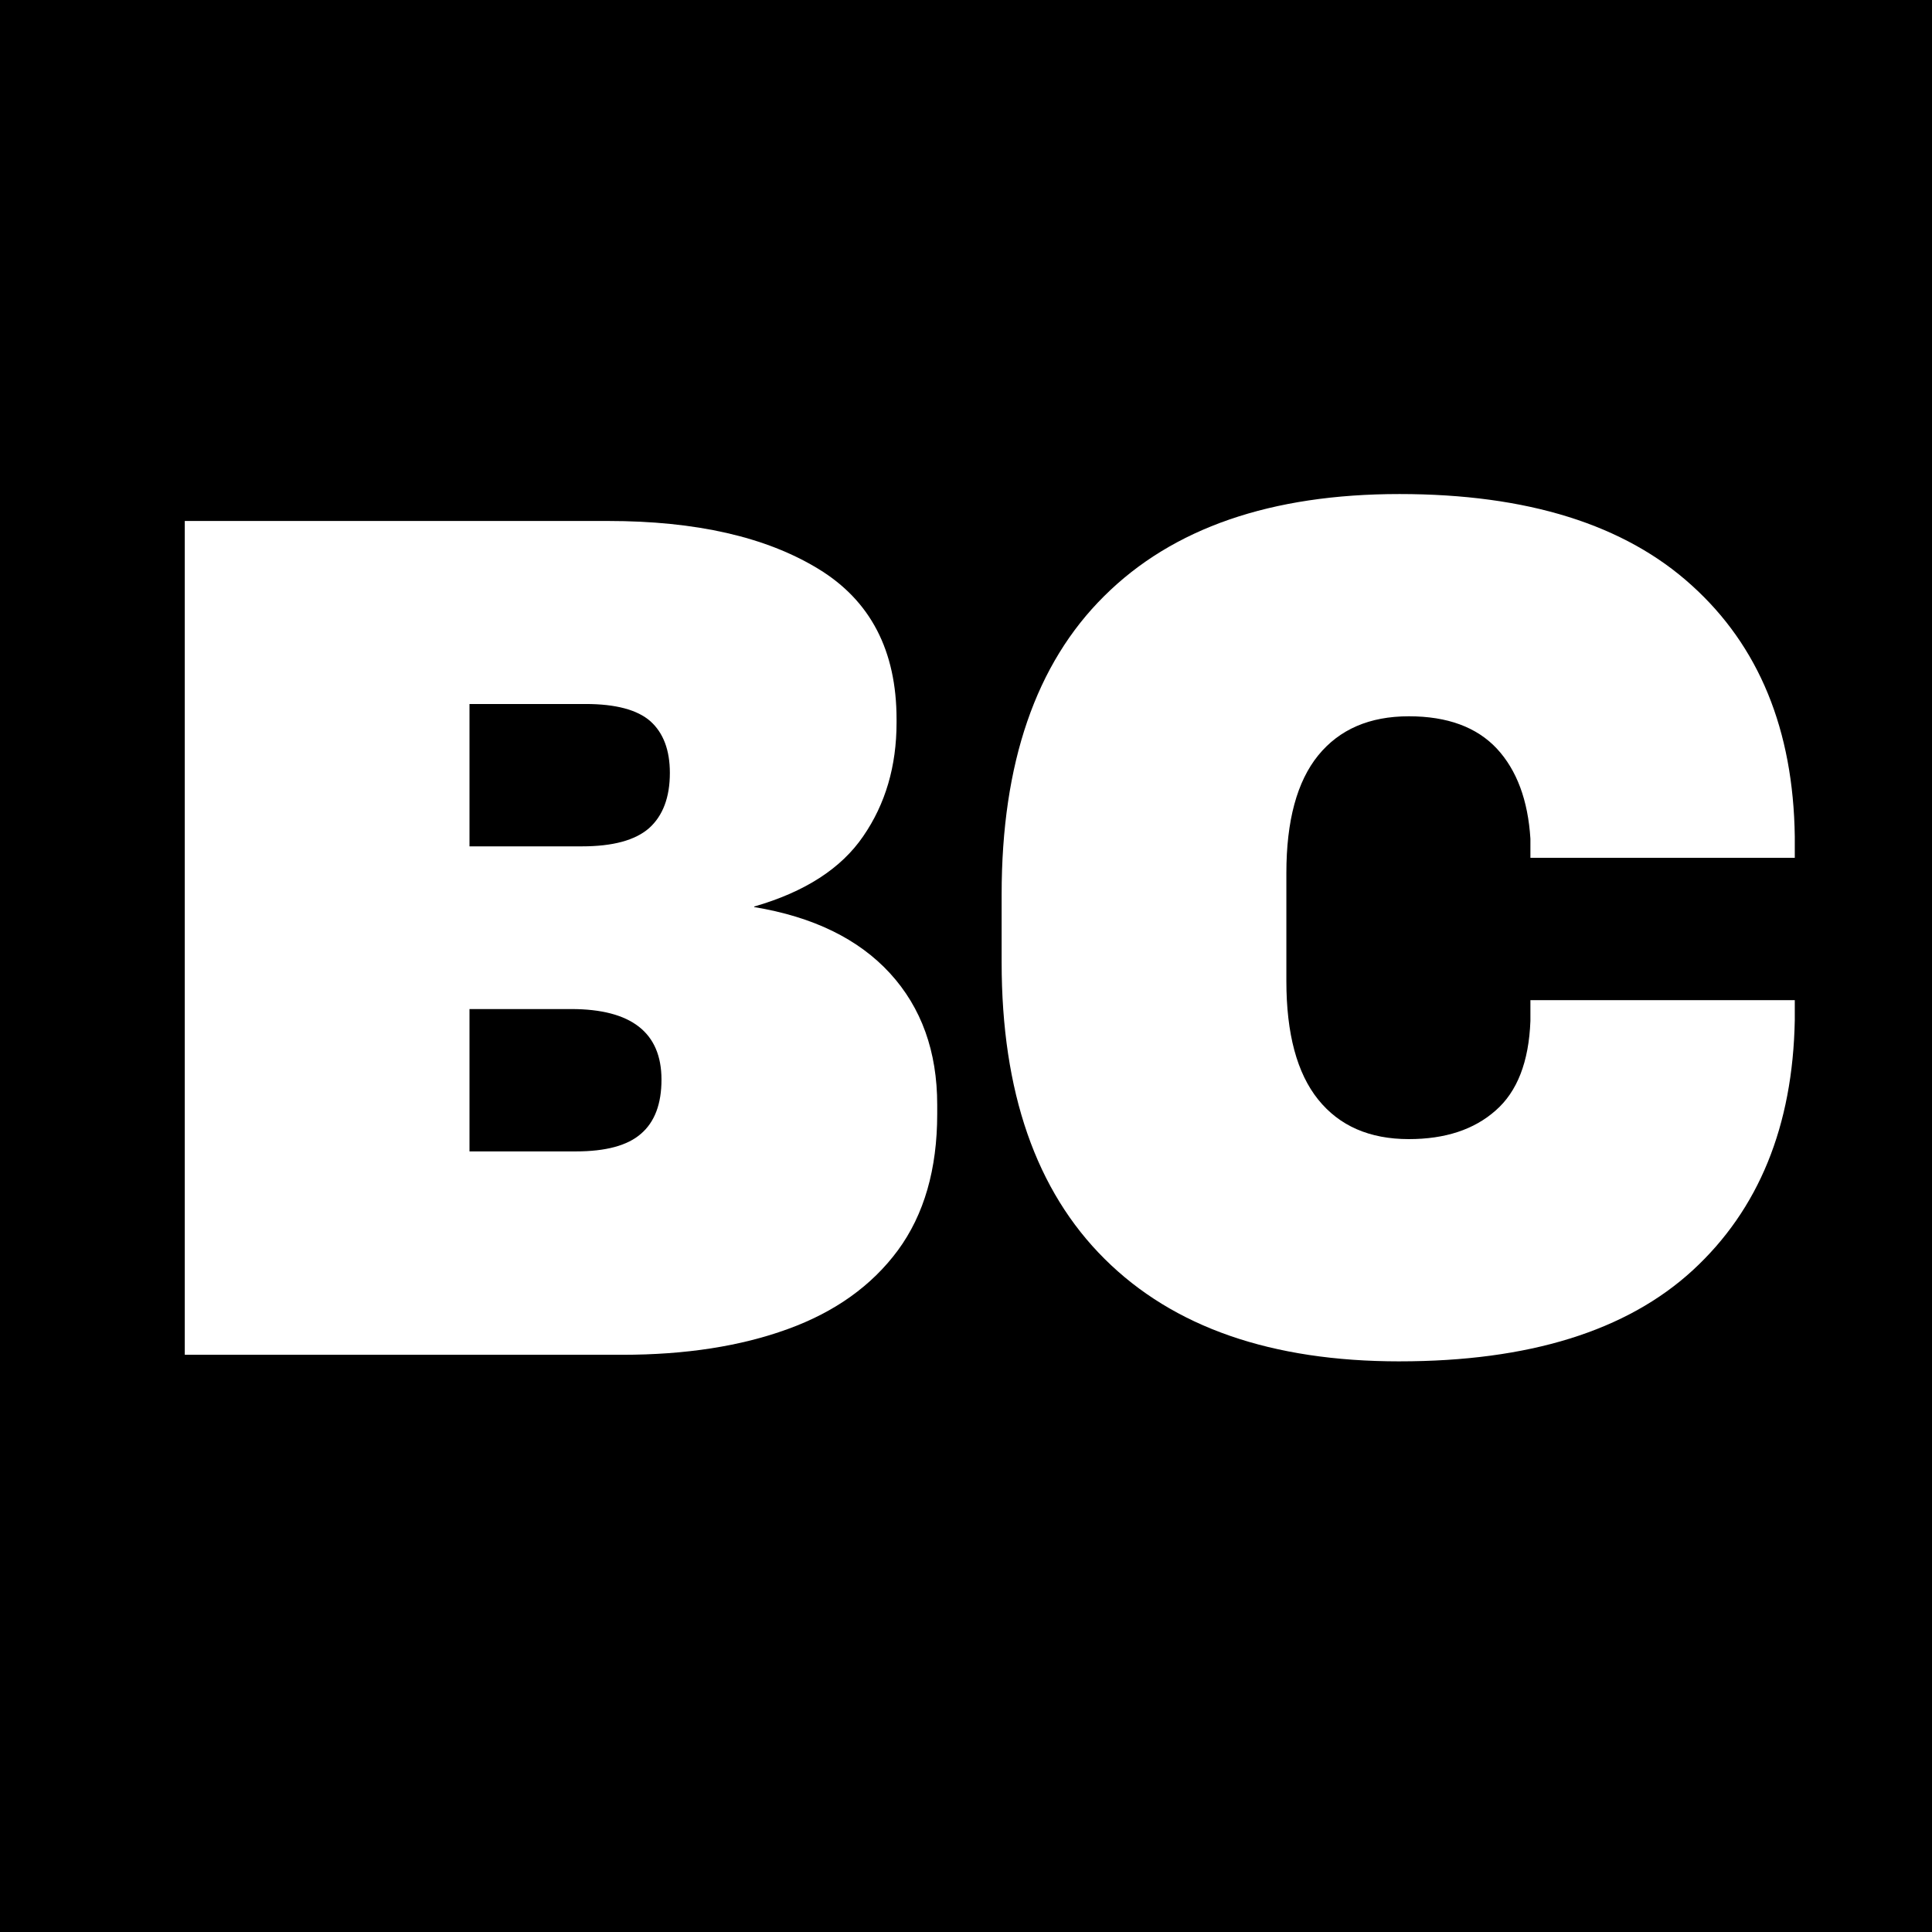
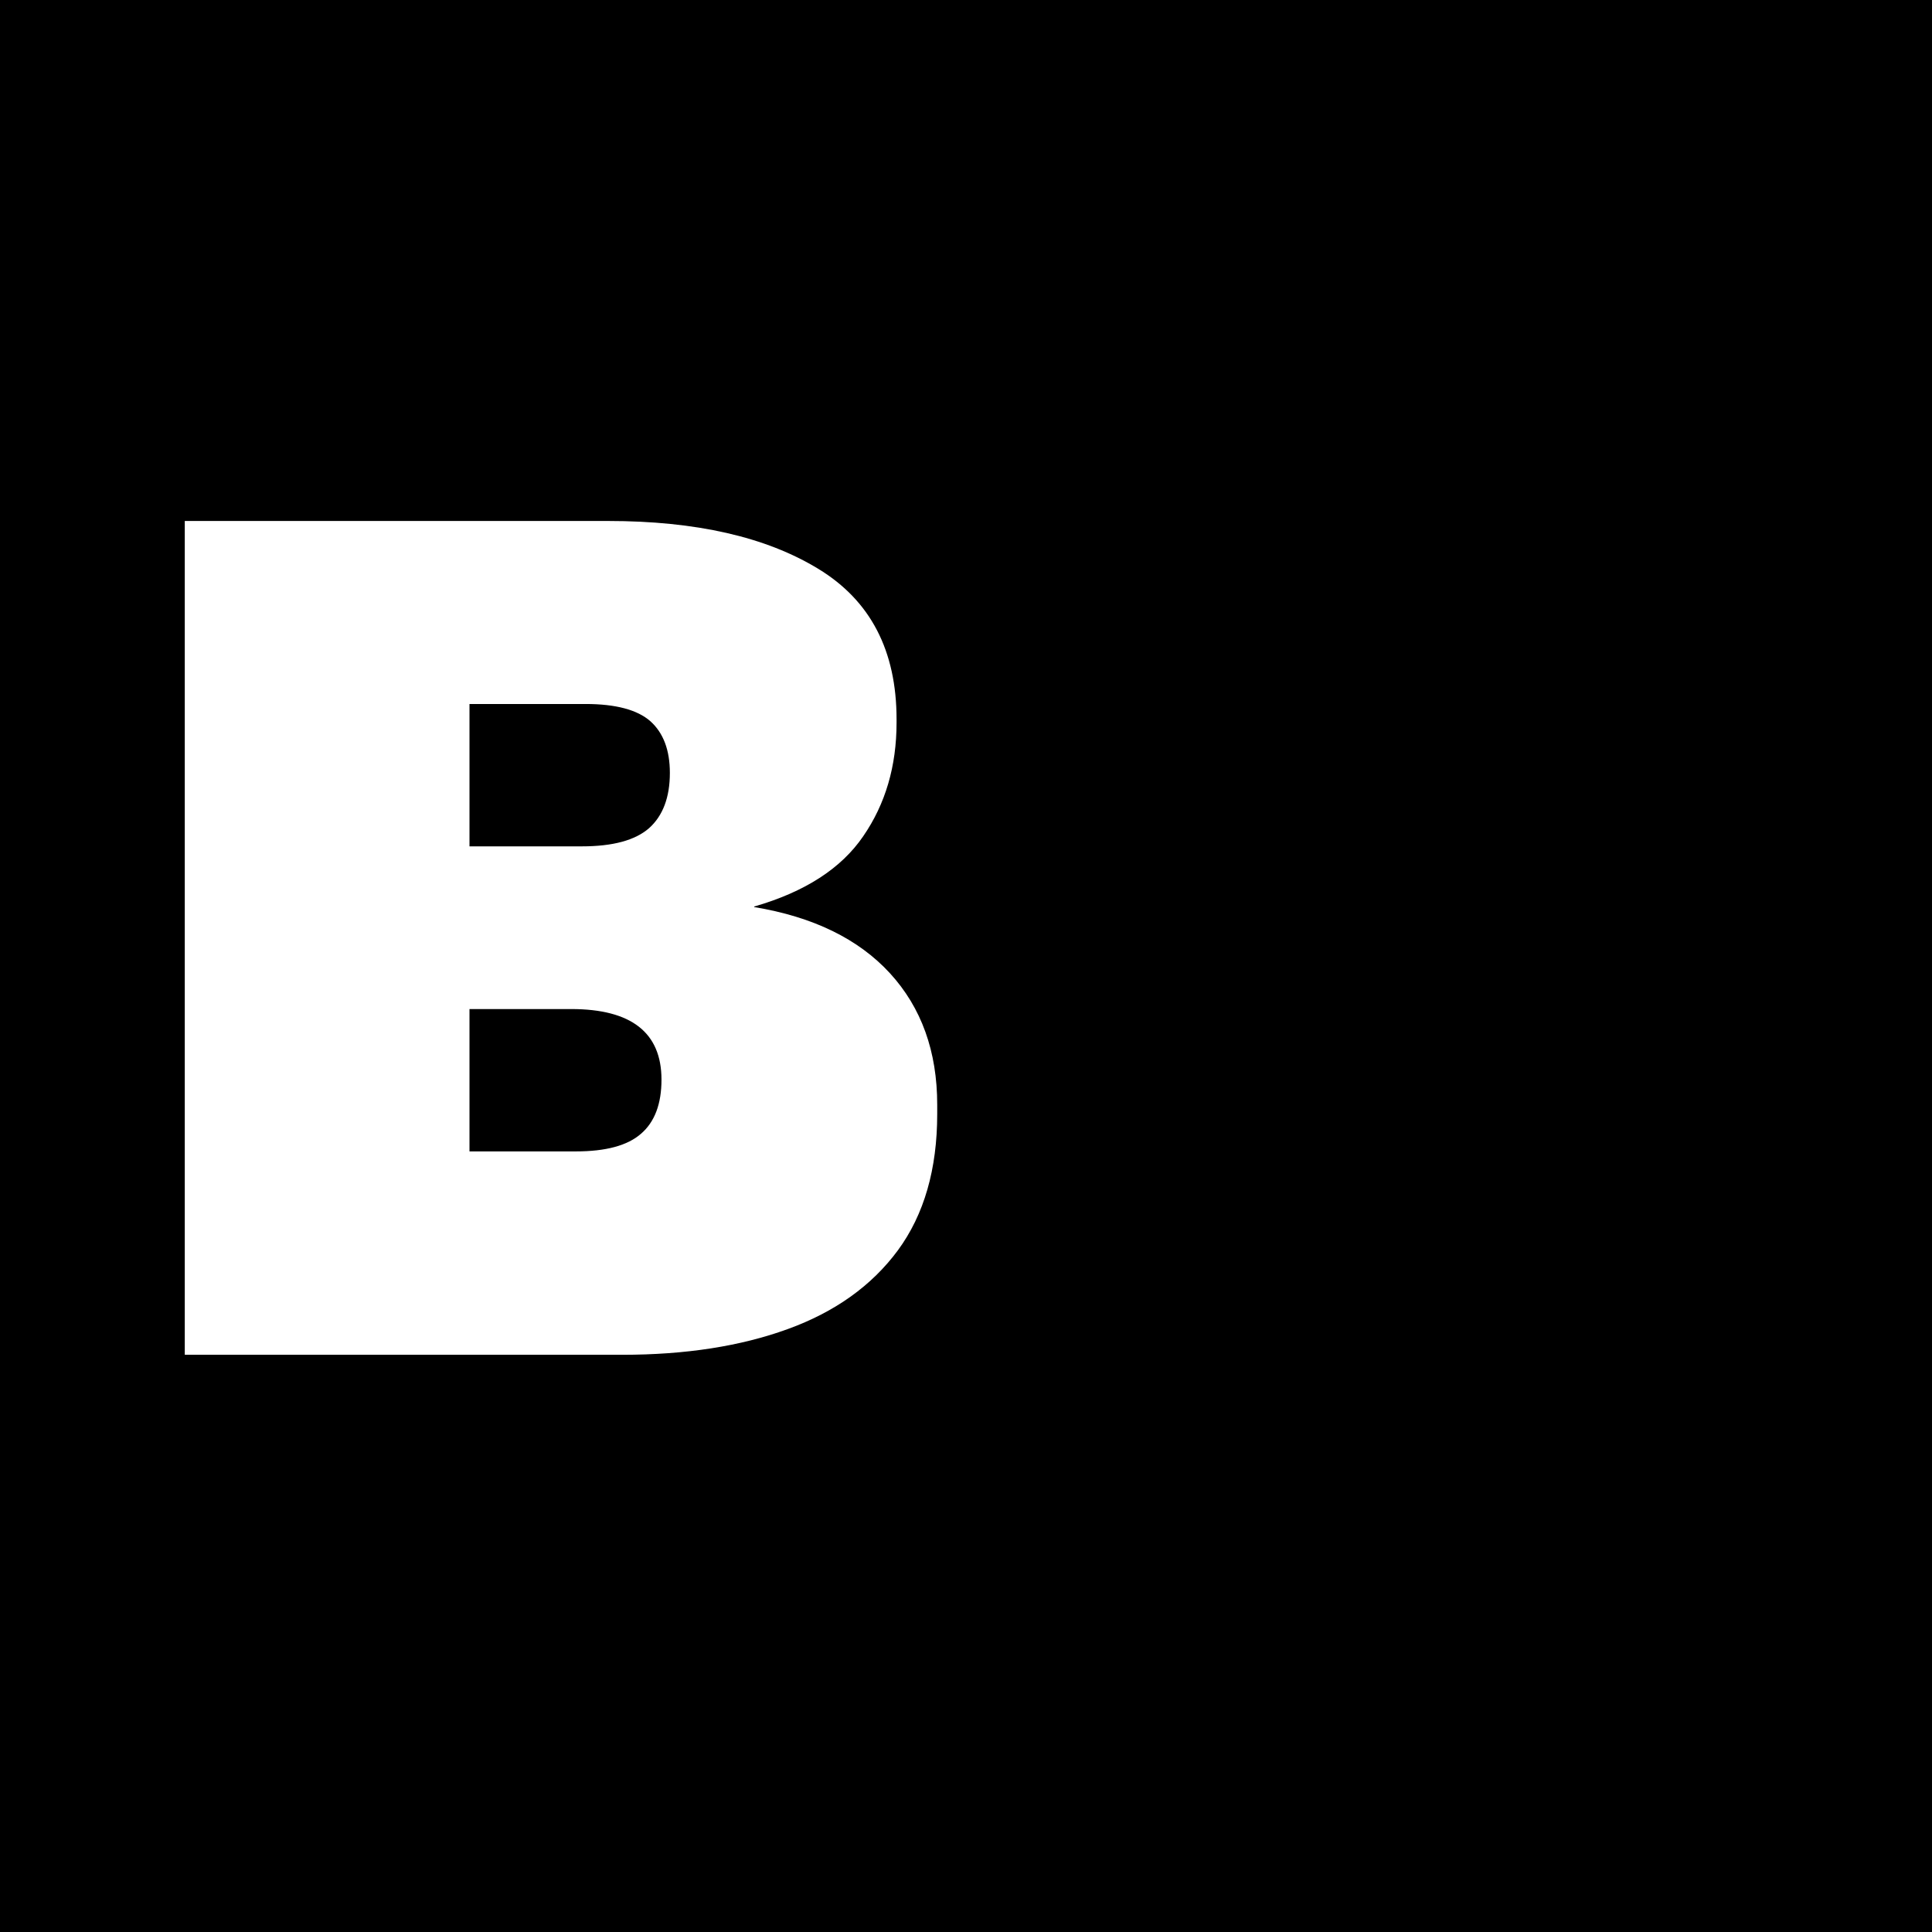
<svg xmlns="http://www.w3.org/2000/svg" viewBox="0 0 180 180" version="1.1" data-name="Layer 1" id="Layer_1">
  <rect x="0" y="0" width="180" height="180" fill="#808080" stroke="none" />
  <defs>
    <style>
      .cls-1 {
        fill: #000;
        stroke: #000;
        stroke-miterlimit: 10;
      }

      .cls-2 {
        fill: #fff;
        stroke-width: 0px;
      }
    </style>
  </defs>
  <rect height="181" width="181" y="-.5" x=".5" class="cls-1" />
  <path d="M17.215,126.222V48.538h39.44c8.193,0,14.717,1.49,19.584,4.46,4.857,2.951,7.291,7.618,7.291,14.013v.316c0,4.056-1.037,7.579-3.103,10.579-2.046,3-5.429,5.191-10.161,6.553v.05c5.494.911,9.707,2.962,12.649,6.165,2.932,3.202,4.403,7.285,4.403,12.249v.865c0,5.14-1.22,9.371-3.659,12.694-2.439,3.303-5.862,5.748-10.268,7.345-4.386,1.597-9.52,2.395-15.421,2.395H17.215ZM43.741,107.274h9.9c2.8,0,4.826-.545,6.077-1.644,1.271-1.089,1.911-2.771,1.911-5.045,0-4.376-2.809-6.574-8.409-6.574h-9.479v13.263ZM43.741,78.853h10.475c2.872,0,4.952-.56,6.251-1.69,1.288-1.151,1.943-2.872,1.943-5.153,0-2.133-.613-3.738-1.816-4.815-1.214-1.067-3.231-1.605-6.04-1.605h-10.813v13.263Z" class="cls-2" />
-   <path d="M130.385,126.835c-11.919,0-21.068-3.177-27.467-9.541-6.399-6.354-9.598-15.569-9.598-27.635v-6.335c0-12.214,3.18-21.478,9.559-27.793,6.369-6.335,15.538-9.502,27.506-9.502,11.909,0,20.99,2.841,27.233,8.512,6.262,5.652,9.461,13.451,9.598,23.398v1.98h-24.631v-1.782c-.227-3.583-1.267-6.384-3.13-8.393-1.874-1.999-4.603-3.009-8.197-3.009-3.656,0-6.467,1.217-8.444,3.642-1.977,2.435-2.966,6.087-2.966,10.967v10.056c0,4.909.989,8.591,2.966,11.046s4.788,3.682,8.444,3.682c3.378,0,6.065-.881,8.073-2.653,2.029-1.762,3.11-4.553,3.254-8.354v-1.94h24.631v1.861c-.185,9.878-3.355,17.648-9.52,23.319-6.164,5.652-15.274,8.473-27.311,8.473Z" class="cls-2" />
</svg>